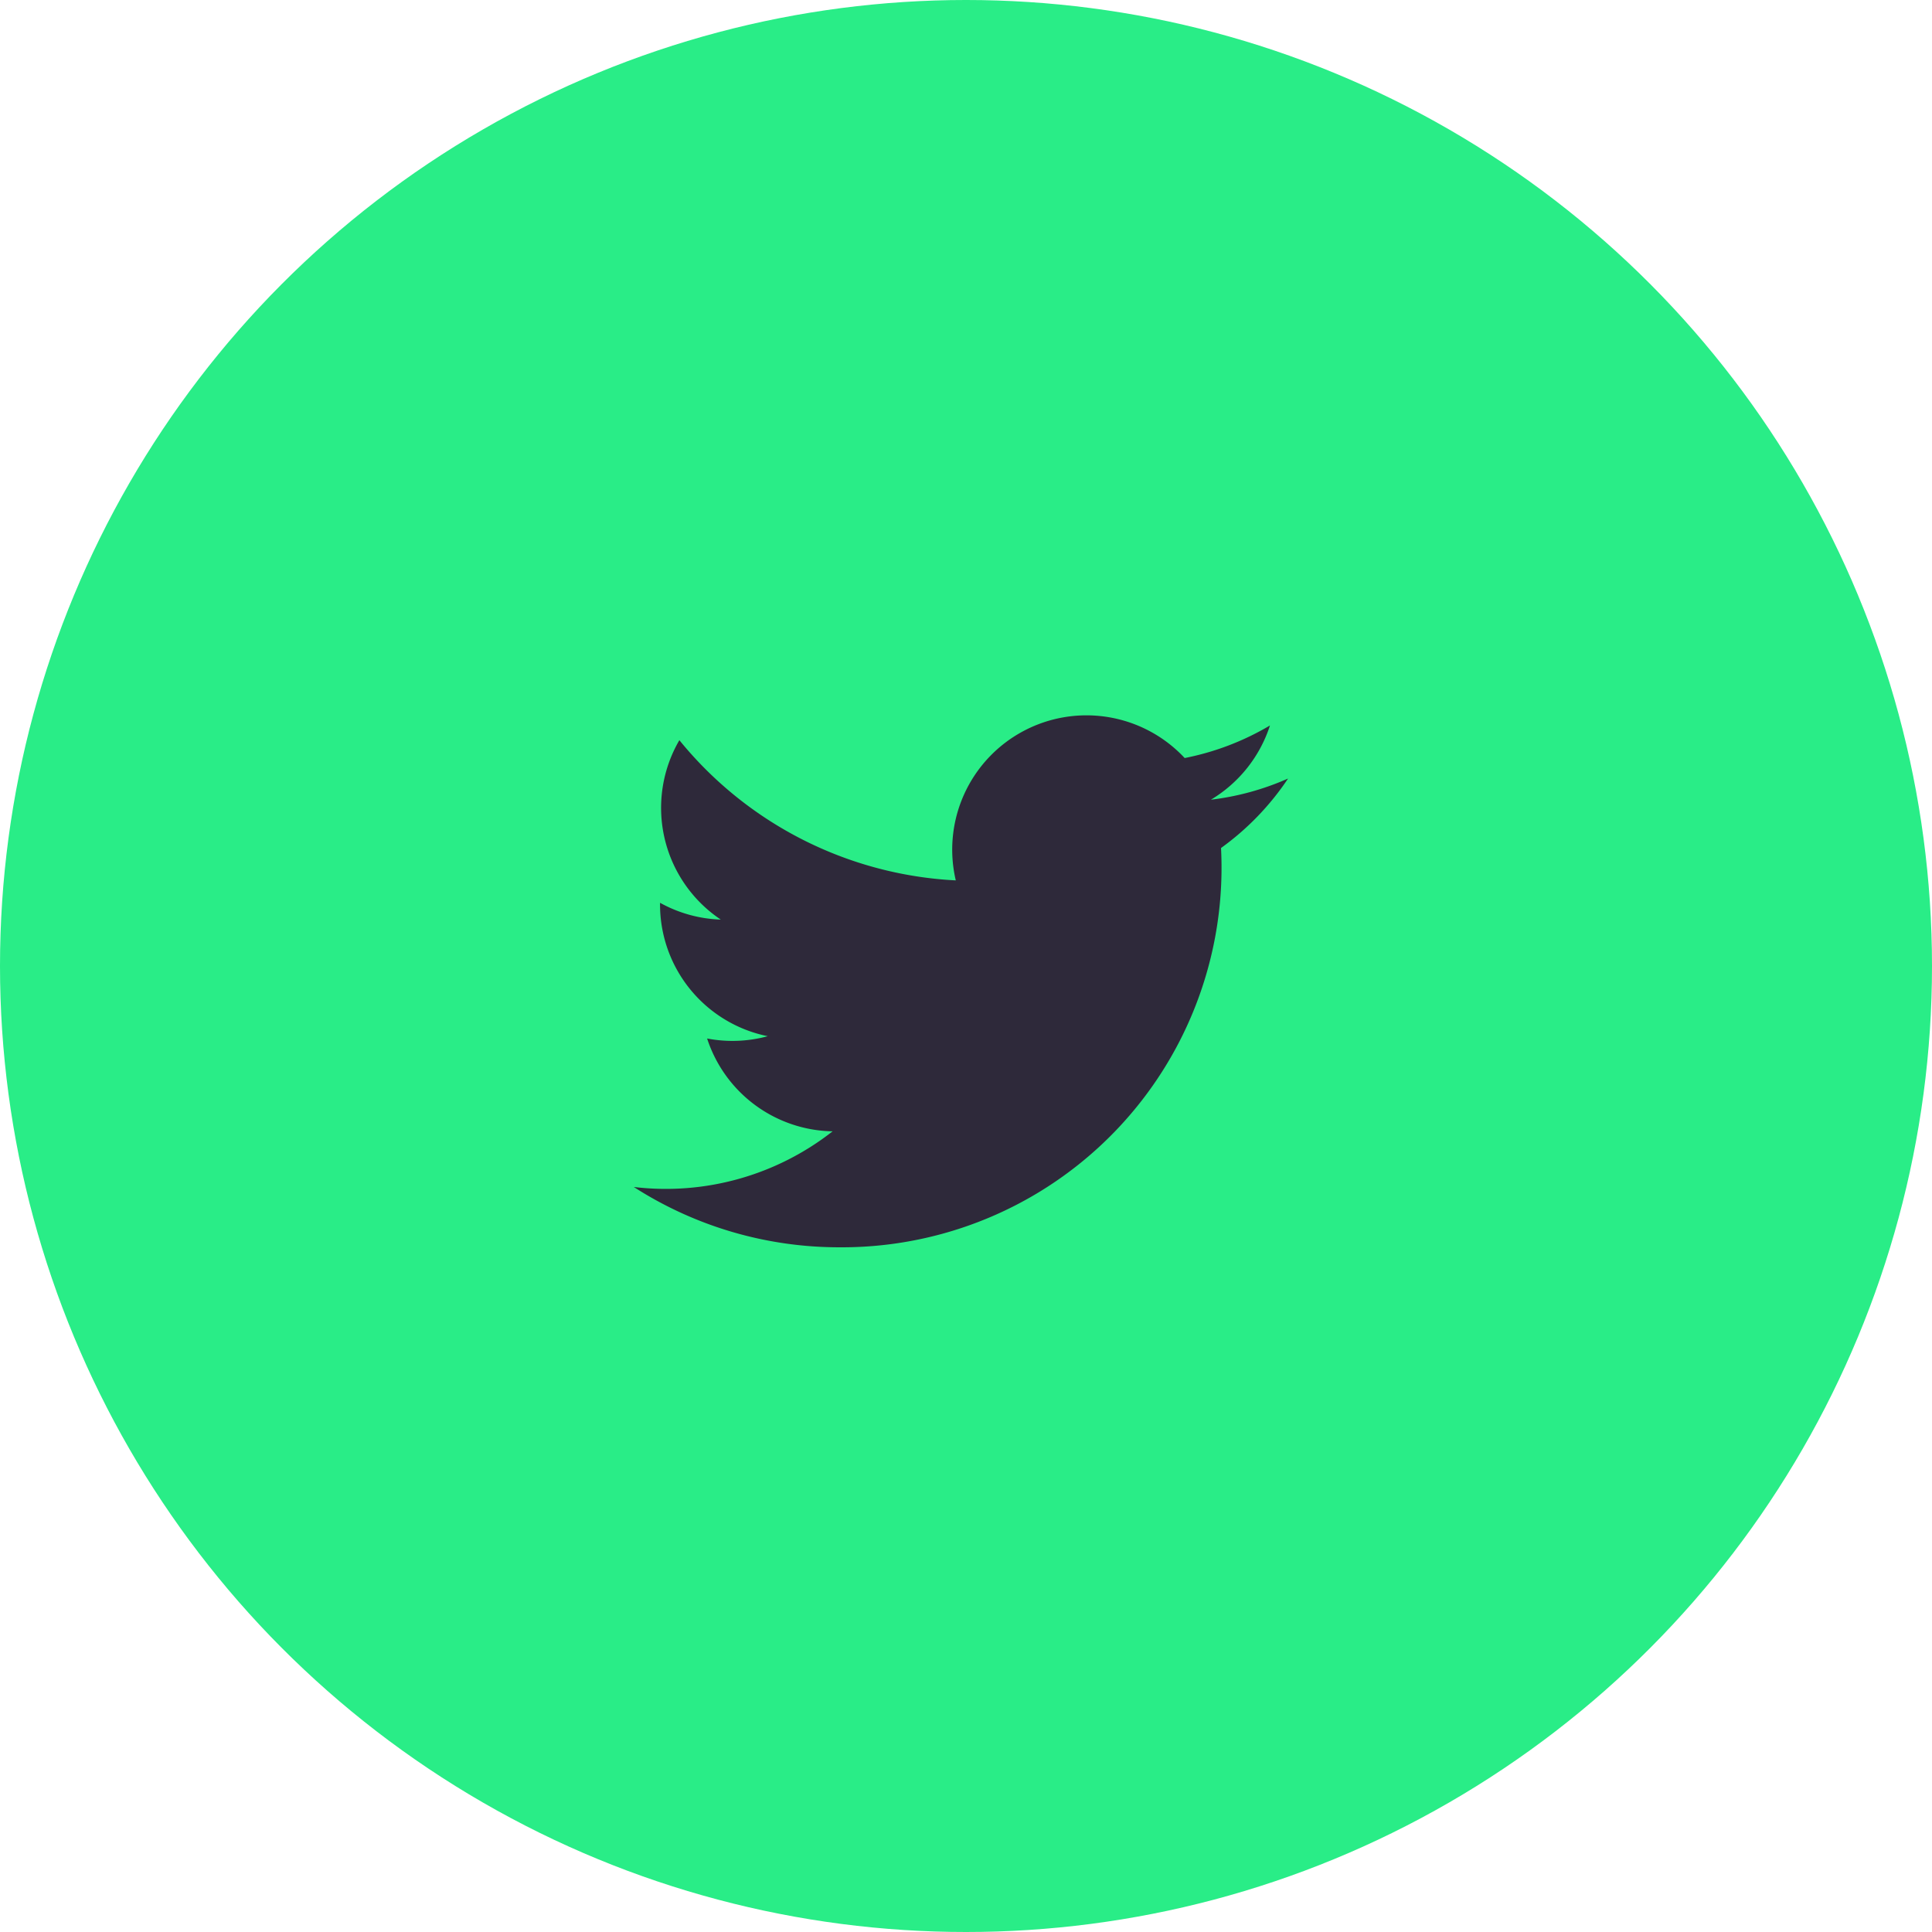
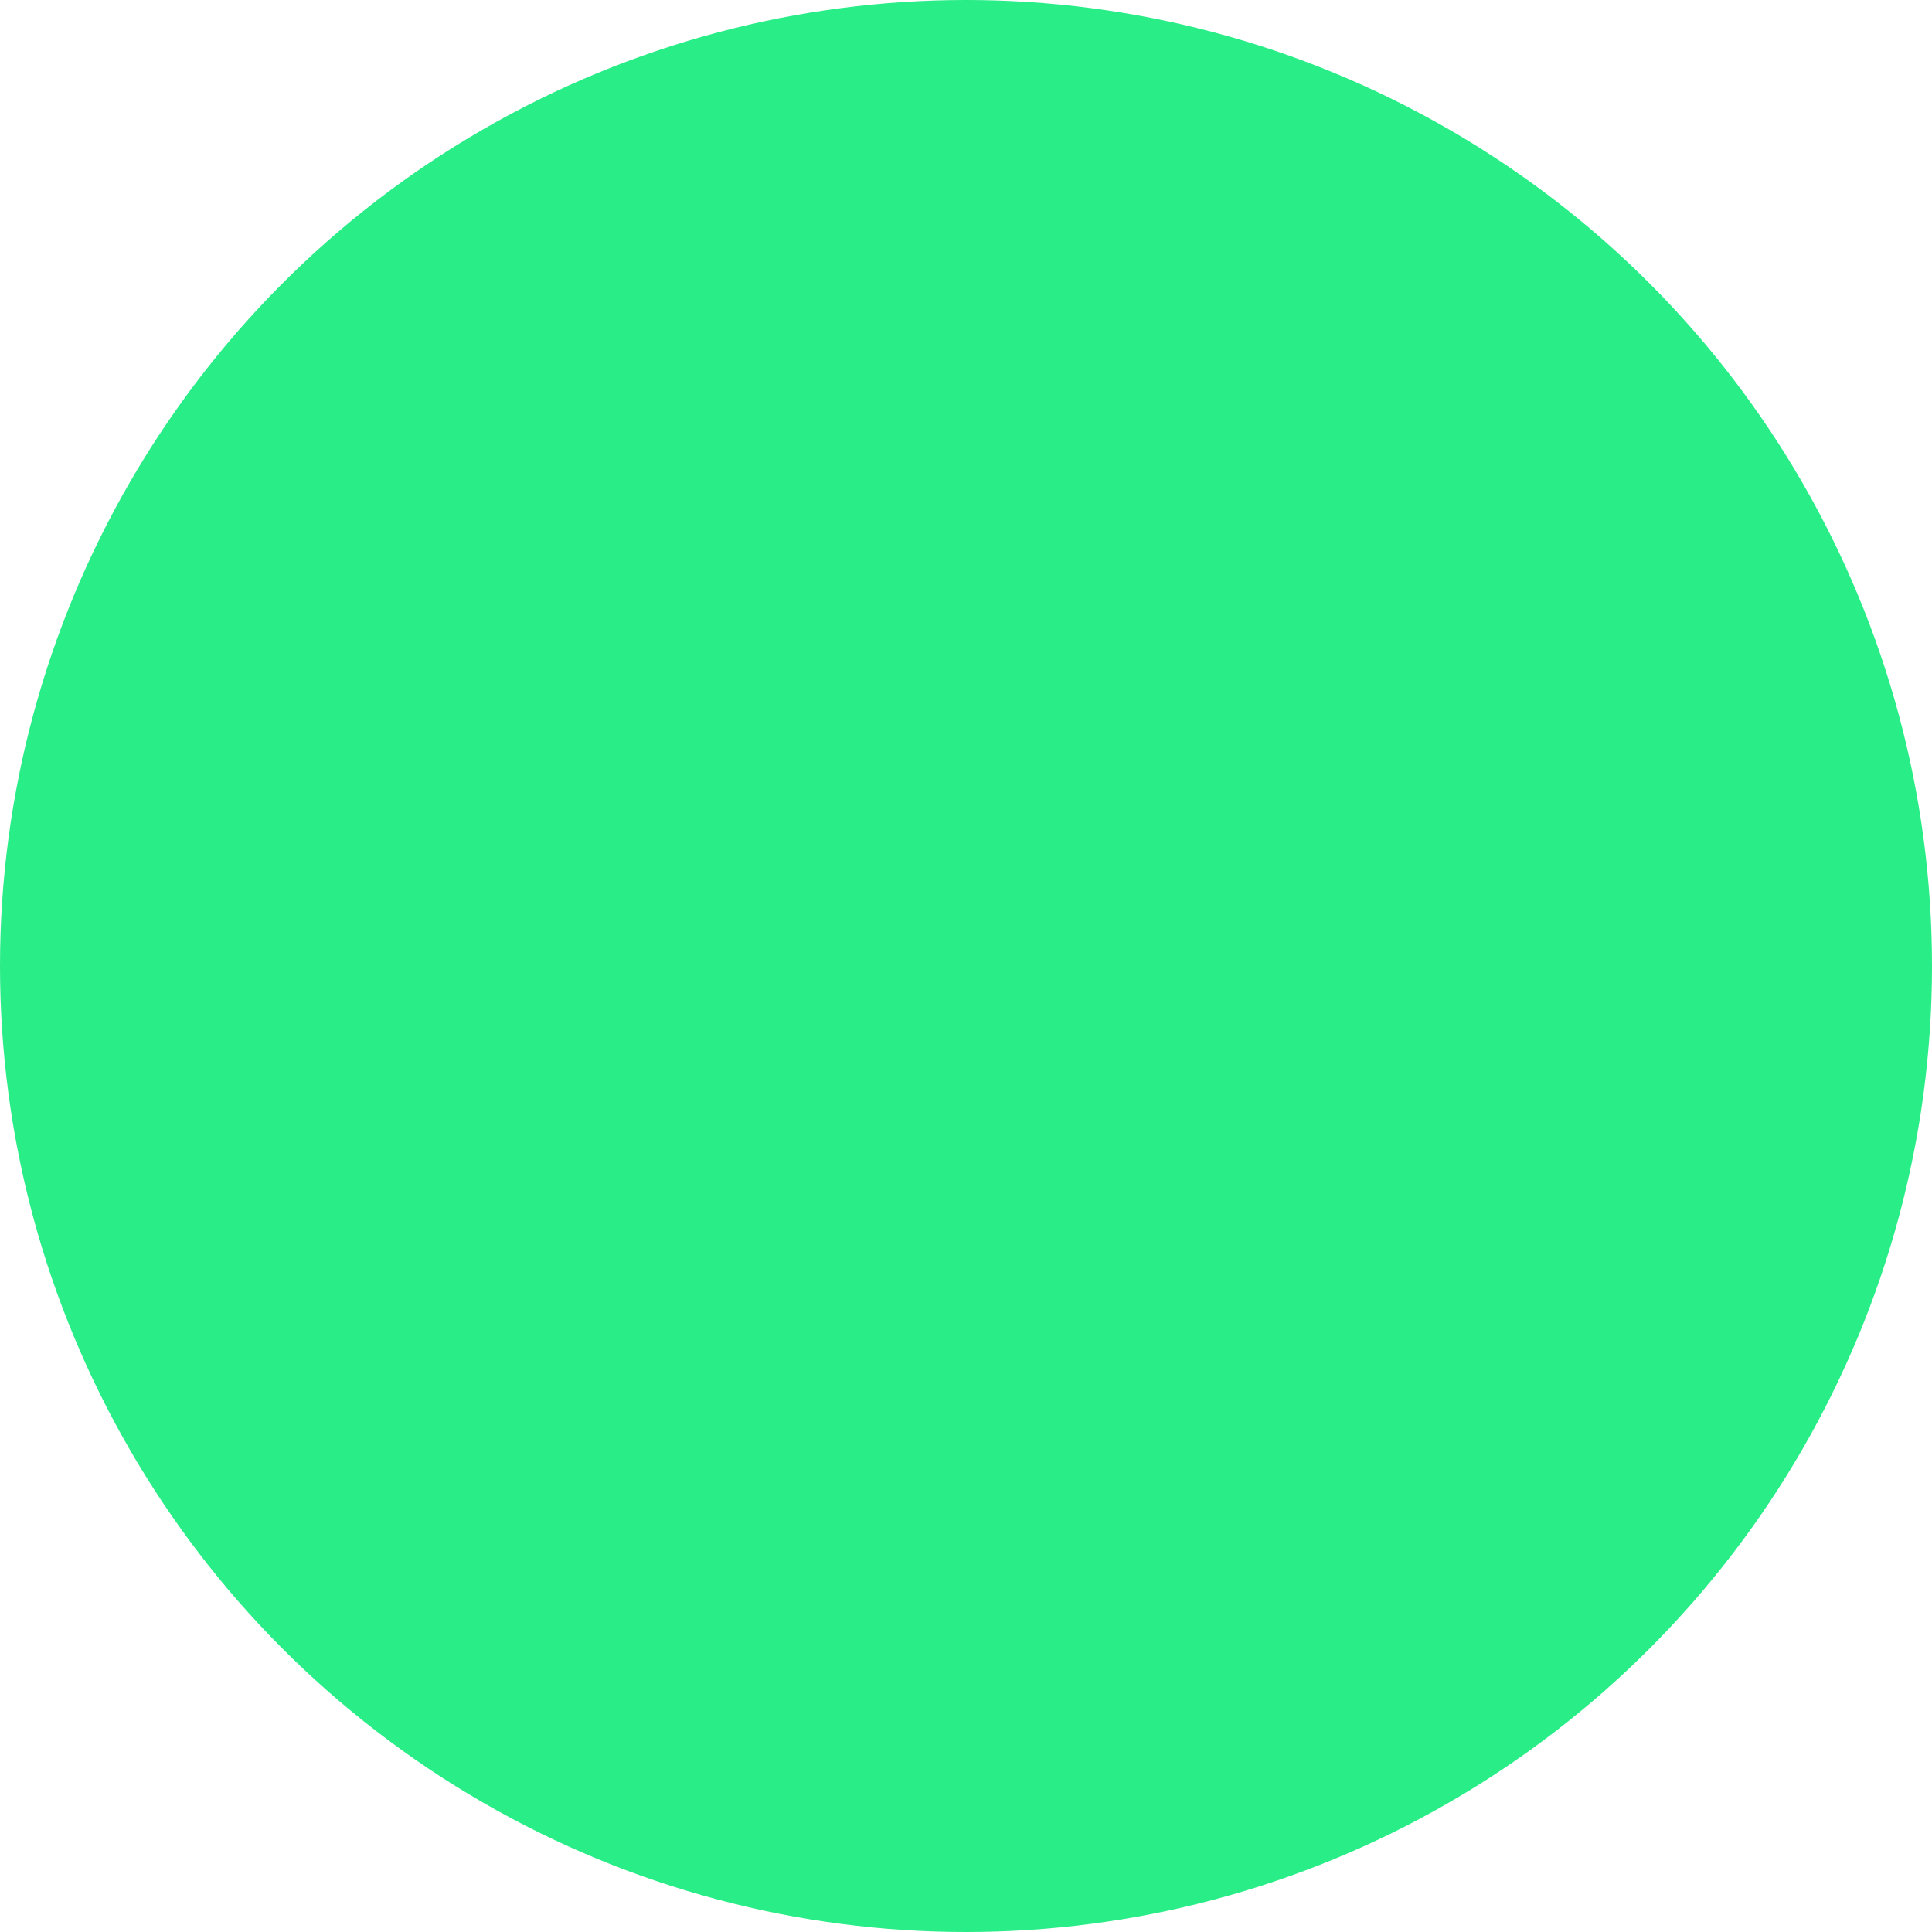
<svg xmlns="http://www.w3.org/2000/svg" width="42" height="42" viewBox="0 0 42 42">
  <defs>
    <style>.green{fill:#29ed87;}.black{fill:#2e293a;}</style>
  </defs>
  <g transform="translate(-50.222 -0.444)">
    <circle class="green" cx="21" cy="21" r="21" transform="translate(50.222 0.444)" />
-     <path class="black" d="M14.222,1.369a5.84,5.84,0,0,1-1.676.46A2.931,2.931,0,0,0,13.83.215a5.839,5.839,0,0,1-1.854.708A2.919,2.919,0,0,0,7,3.583,8.288,8.288,0,0,1,.991.535a2.922,2.922,0,0,0,.9,3.9,2.913,2.913,0,0,1-1.32-.365,2.921,2.921,0,0,0,2.341,2.9,2.924,2.924,0,0,1-1.318.05A2.922,2.922,0,0,0,4.322,9.038,5.872,5.872,0,0,1,0,10.248a8.253,8.253,0,0,0,4.472,1.311,8.252,8.252,0,0,0,8.294-8.68,5.882,5.882,0,0,0,1.457-1.51Z" transform="translate(64 16)" />
  </g>
</svg>